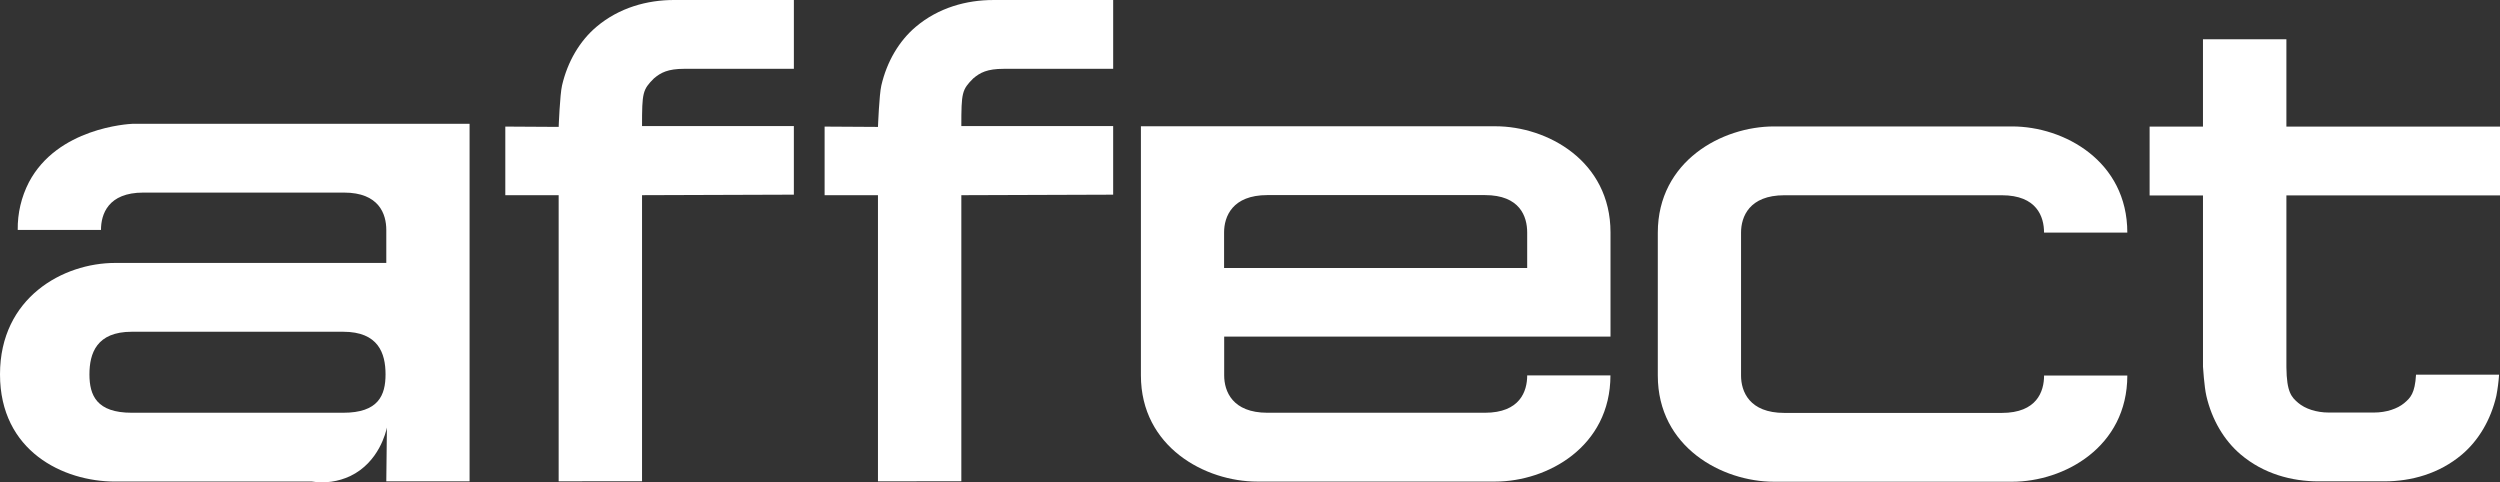
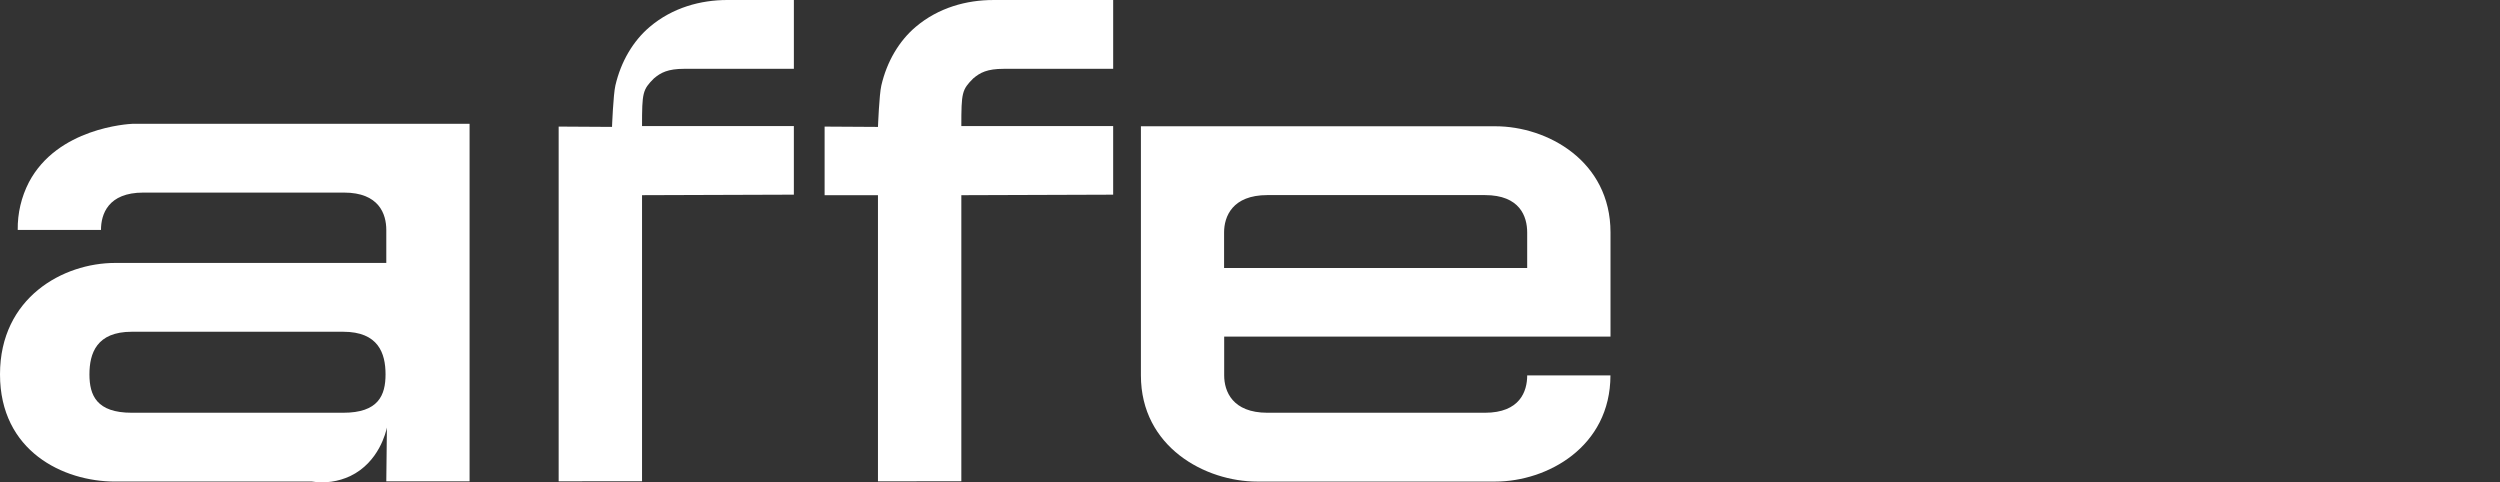
<svg xmlns="http://www.w3.org/2000/svg" id="Ebene_1" data-name="Ebene 1" viewBox="0 0 1166.602 225.08">
  <rect x="0" y="0" width="1166.602" height="225.08" fill="#333333" stroke="none" />
  <defs>
    <style>
      .cls-1 {
        fill: #fff;
      }
    </style>
  </defs>
  <path class="cls-1" d="M61.992,57.762h157.13v166.845h-38.861c.094-8.366.188-16.732.282-25.098-.394,1.885-3.634,16.181-17.105,22.647-5.566,2.609-11.783,3.501-17.858,2.561H53.687c-24.136,0-53.687-14.16-53.687-50.036s29.556-51.981,53.687-51.981h126.574v-15.396c0-7.396-3.355-17.436-19.735-17.436h-93.668c-16.386,0-19.736,10.035-19.736,17.436H8.271c-.116-7.731,1.675-15.372,5.215-22.246,13.319-25.319,46.109-27.195,48.507-27.296ZM41.736,174.681c0,9.831,3.355,17.926,19.736,17.926h98.703c16.385,0,19.735-8.095,19.735-17.926,0-9.83-3.355-19.871-19.735-19.871H61.472c-16.381,0-19.736,10.041-19.736,19.871Z" />
-   <path class="cls-1" d="M370.453,0v32.111h-51.117c-7.7,0-11.005,1.785-14.18,4.475-5.286,5.295-5.556,6.58-5.556,22.241h70.848v32.011l-70.848.24v133.489l-38.906.04V91.078h-24.896v-32.011l24.901.15s.575-15.061,1.565-19.321c2.595-11.215,8.3-20.796,16.016-27.341,10.665-9.045,23.821-12.556,36.211-12.556h55.962Z" />
+   <path class="cls-1" d="M370.453,0v32.111h-51.117c-7.7,0-11.005,1.785-14.18,4.475-5.286,5.295-5.556,6.58-5.556,22.241h70.848v32.011l-70.848.24v133.489l-38.906.04V91.078v-32.011l24.901.15s.575-15.061,1.565-19.321c2.595-11.215,8.3-20.796,16.016-27.341,10.665-9.045,23.821-12.556,36.211-12.556h55.962Z" />
  <path class="cls-1" d="M519.452.008v32.111h-51.116c-7.701,0-11.006,1.785-14.181,4.475-5.285,5.295-5.556,6.58-5.556,22.241h70.848v32.011l-70.848.24v133.489l-38.906.04V91.086h-24.896v-32.011l24.901.15s.575-15.061,1.565-19.321c2.595-11.215,8.3-20.796,16.016-27.341C437.944,3.519,451.1.008,463.49.008h55.962Z" />
  <path class="cls-1" d="M697.812,58.925c24.136,0,53.717,16.105,53.717,49.547v48.611h-180.276v18.091c0,7.395,3.82,17.436,20.206,17.436h101.453c16.386,0,19.74-10.036,19.74-17.436h38.852c-.035,33.441-29.591,49.547-53.727,49.547h-111.184c-24.136,0-54.196-16.105-54.196-49.547V58.925h165.415ZM591.413,91.037c-16.381,0-20.206,10.035-20.206,17.436v16.601h141.439v-16.601c0-7.396-3.35-17.436-19.735-17.436h-101.498Z" />
-   <path class="cls-1" d="M938.963,59c24.141,0,53.727,16.105,53.727,49.546h-38.856c0-7.395-3.35-17.436-19.73-17.436h-101.453c-16.386,0-20.211,10.036-20.211,17.436v66.702c0,7.396,3.825,17.435,20.211,17.435h101.458c16.386,0,19.735-10.035,19.735-17.435h38.847c-.025,33.441-29.581,49.546-53.717,49.546h-111.184c-24.141,0-54.196-16.105-54.196-49.546v-66.702c.029-33.441,30.056-49.546,54.191-49.546h111.179Z" />
-   <path class="cls-1" d="M1027.991,18.33h38.933v40.743h99.678v32.121h-99.675l.002,80.18c.116,11.675,2.379,13.969,5.552,16.659,3.173,2.691,8.402,4.473,14.182,4.473h21.134c5.782,0,11.012-1.781,14.185-4.473,2.829-2.398,4.929-4.504,5.436-13.209h38.756c-.231,3.321-.658,6.626-1.281,9.897-2.591,11.214-8.298,20.797-16.014,27.341-10.666,9.046-23.818,12.555-36.211,12.555h-30.871c-12.393,0-25.545-3.509-36.214-12.555-7.713-6.544-13.42-16.127-16.011-27.341-.986-4.26-1.568-13.545-1.568-13.545l-.006-79.982h-24.906v-32.122h24.904l-.003-40.743v-0Z" />
</svg>